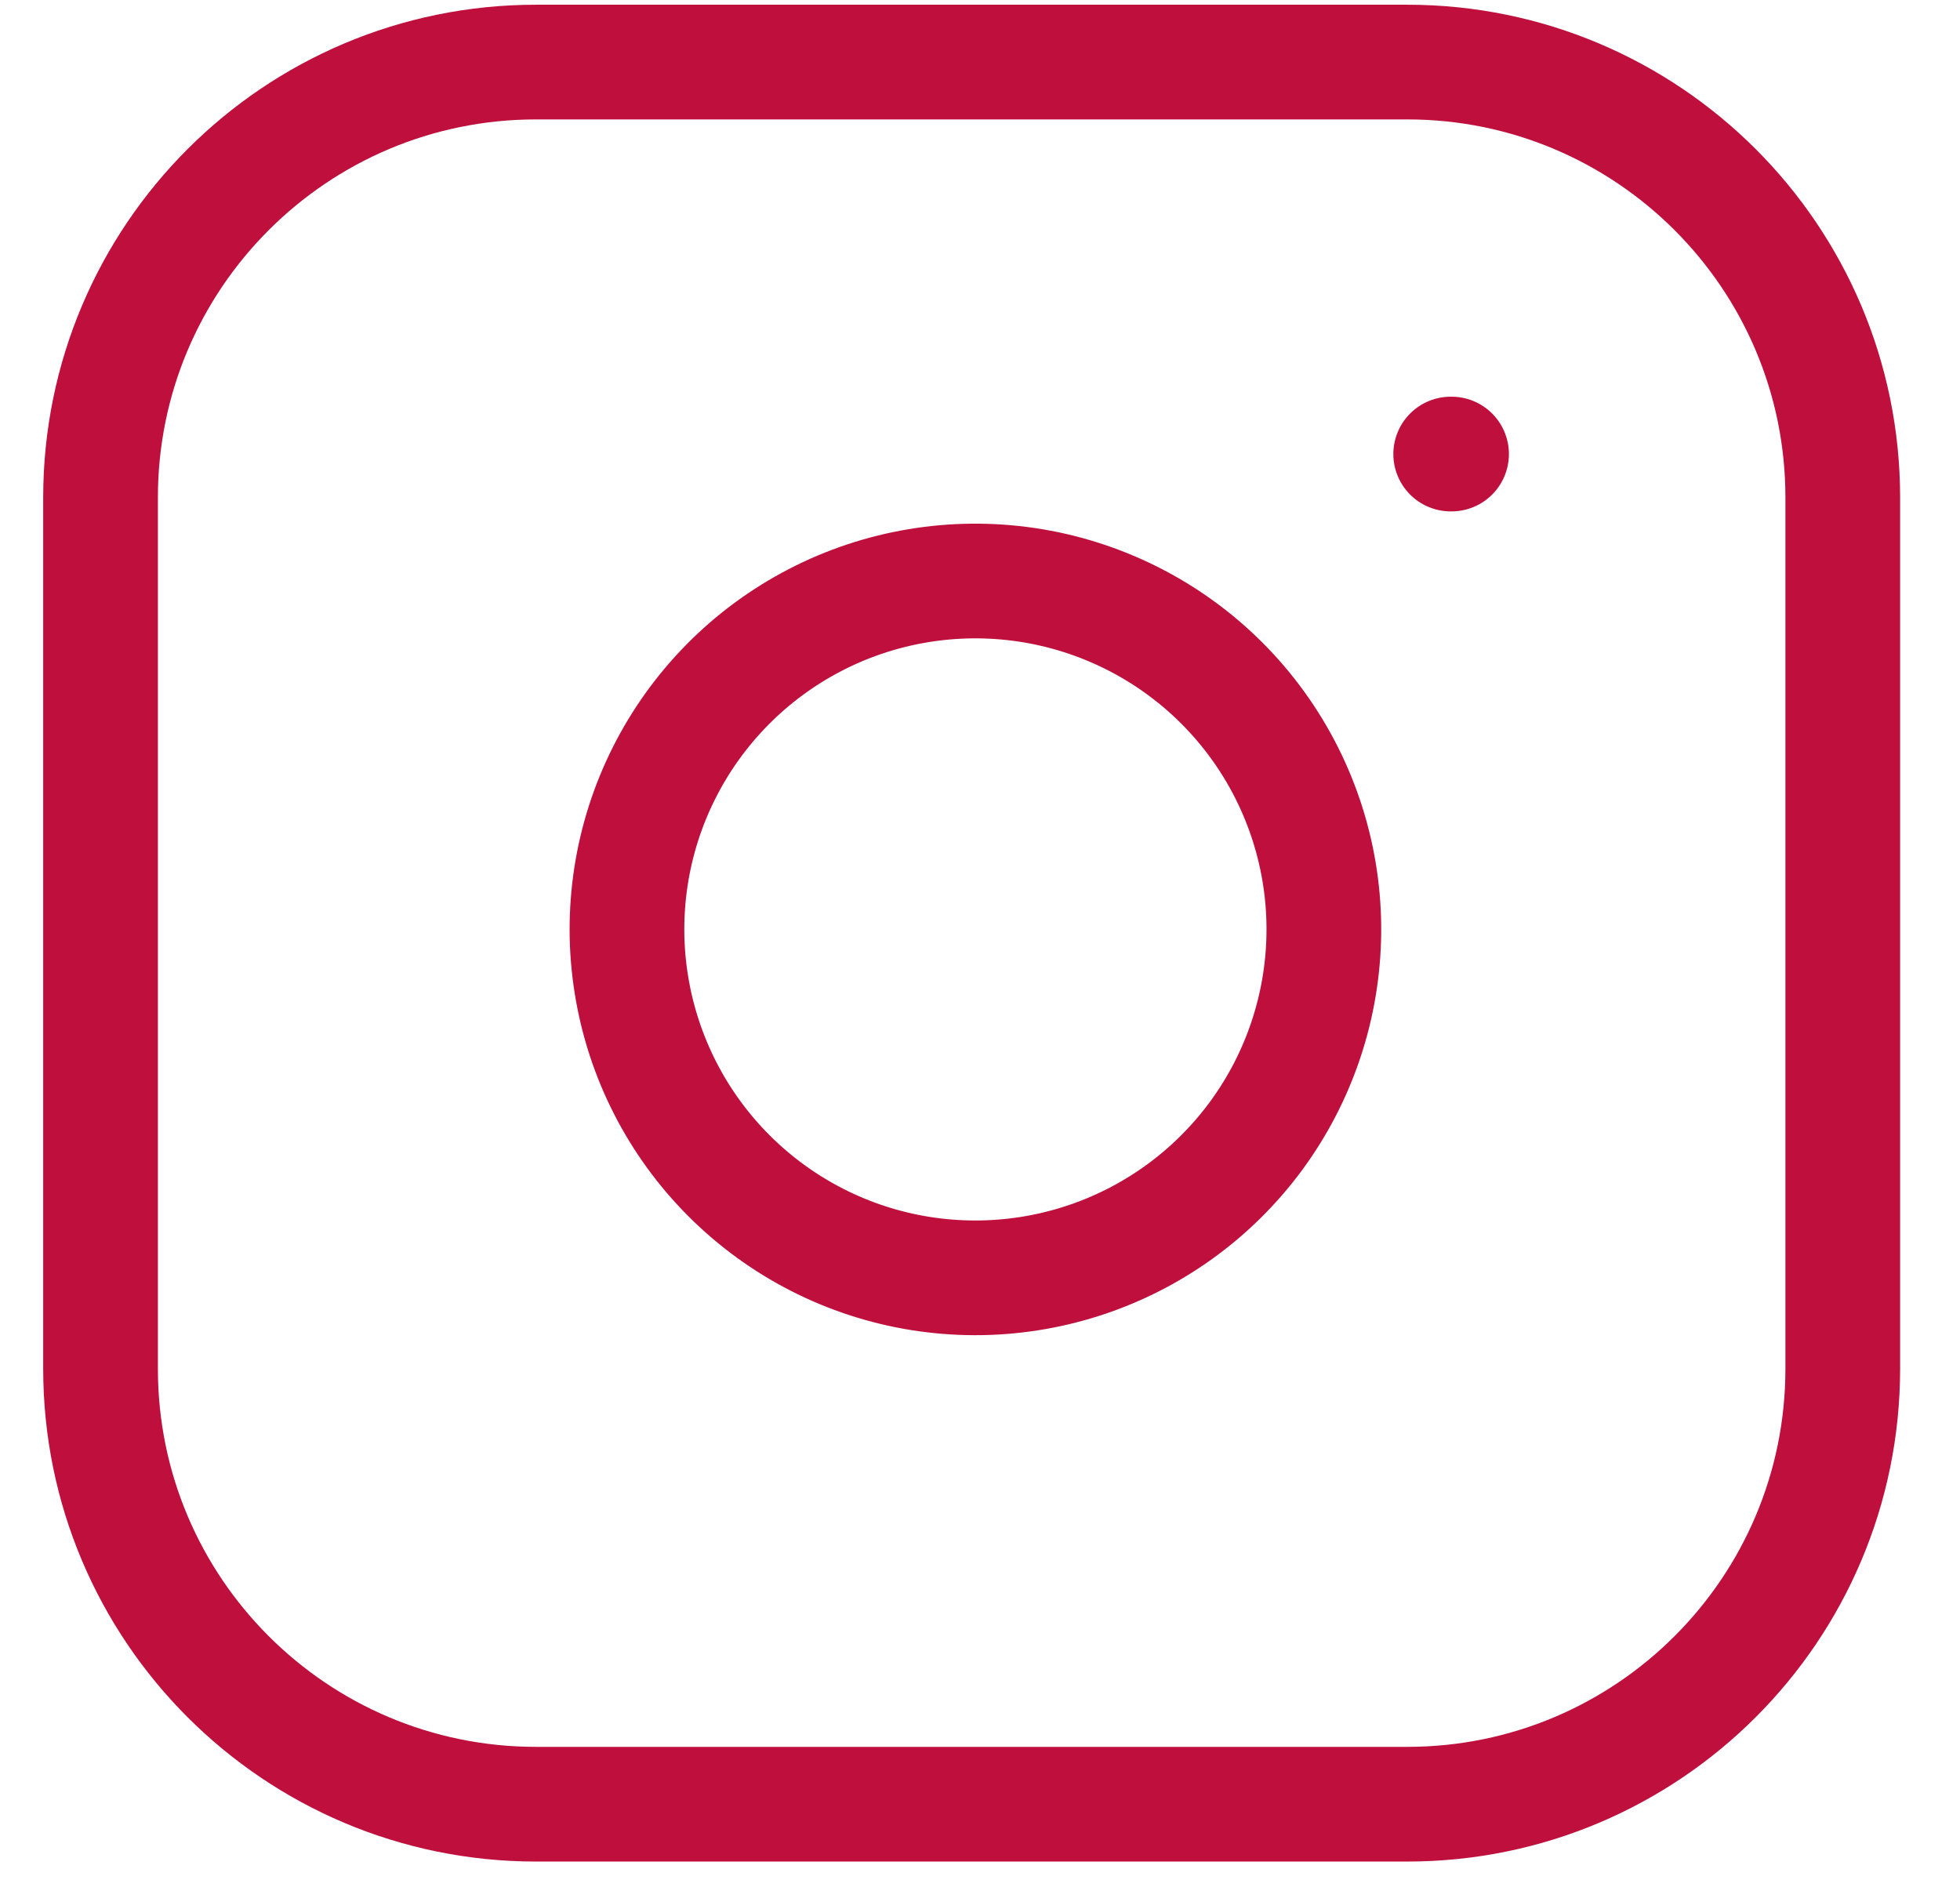
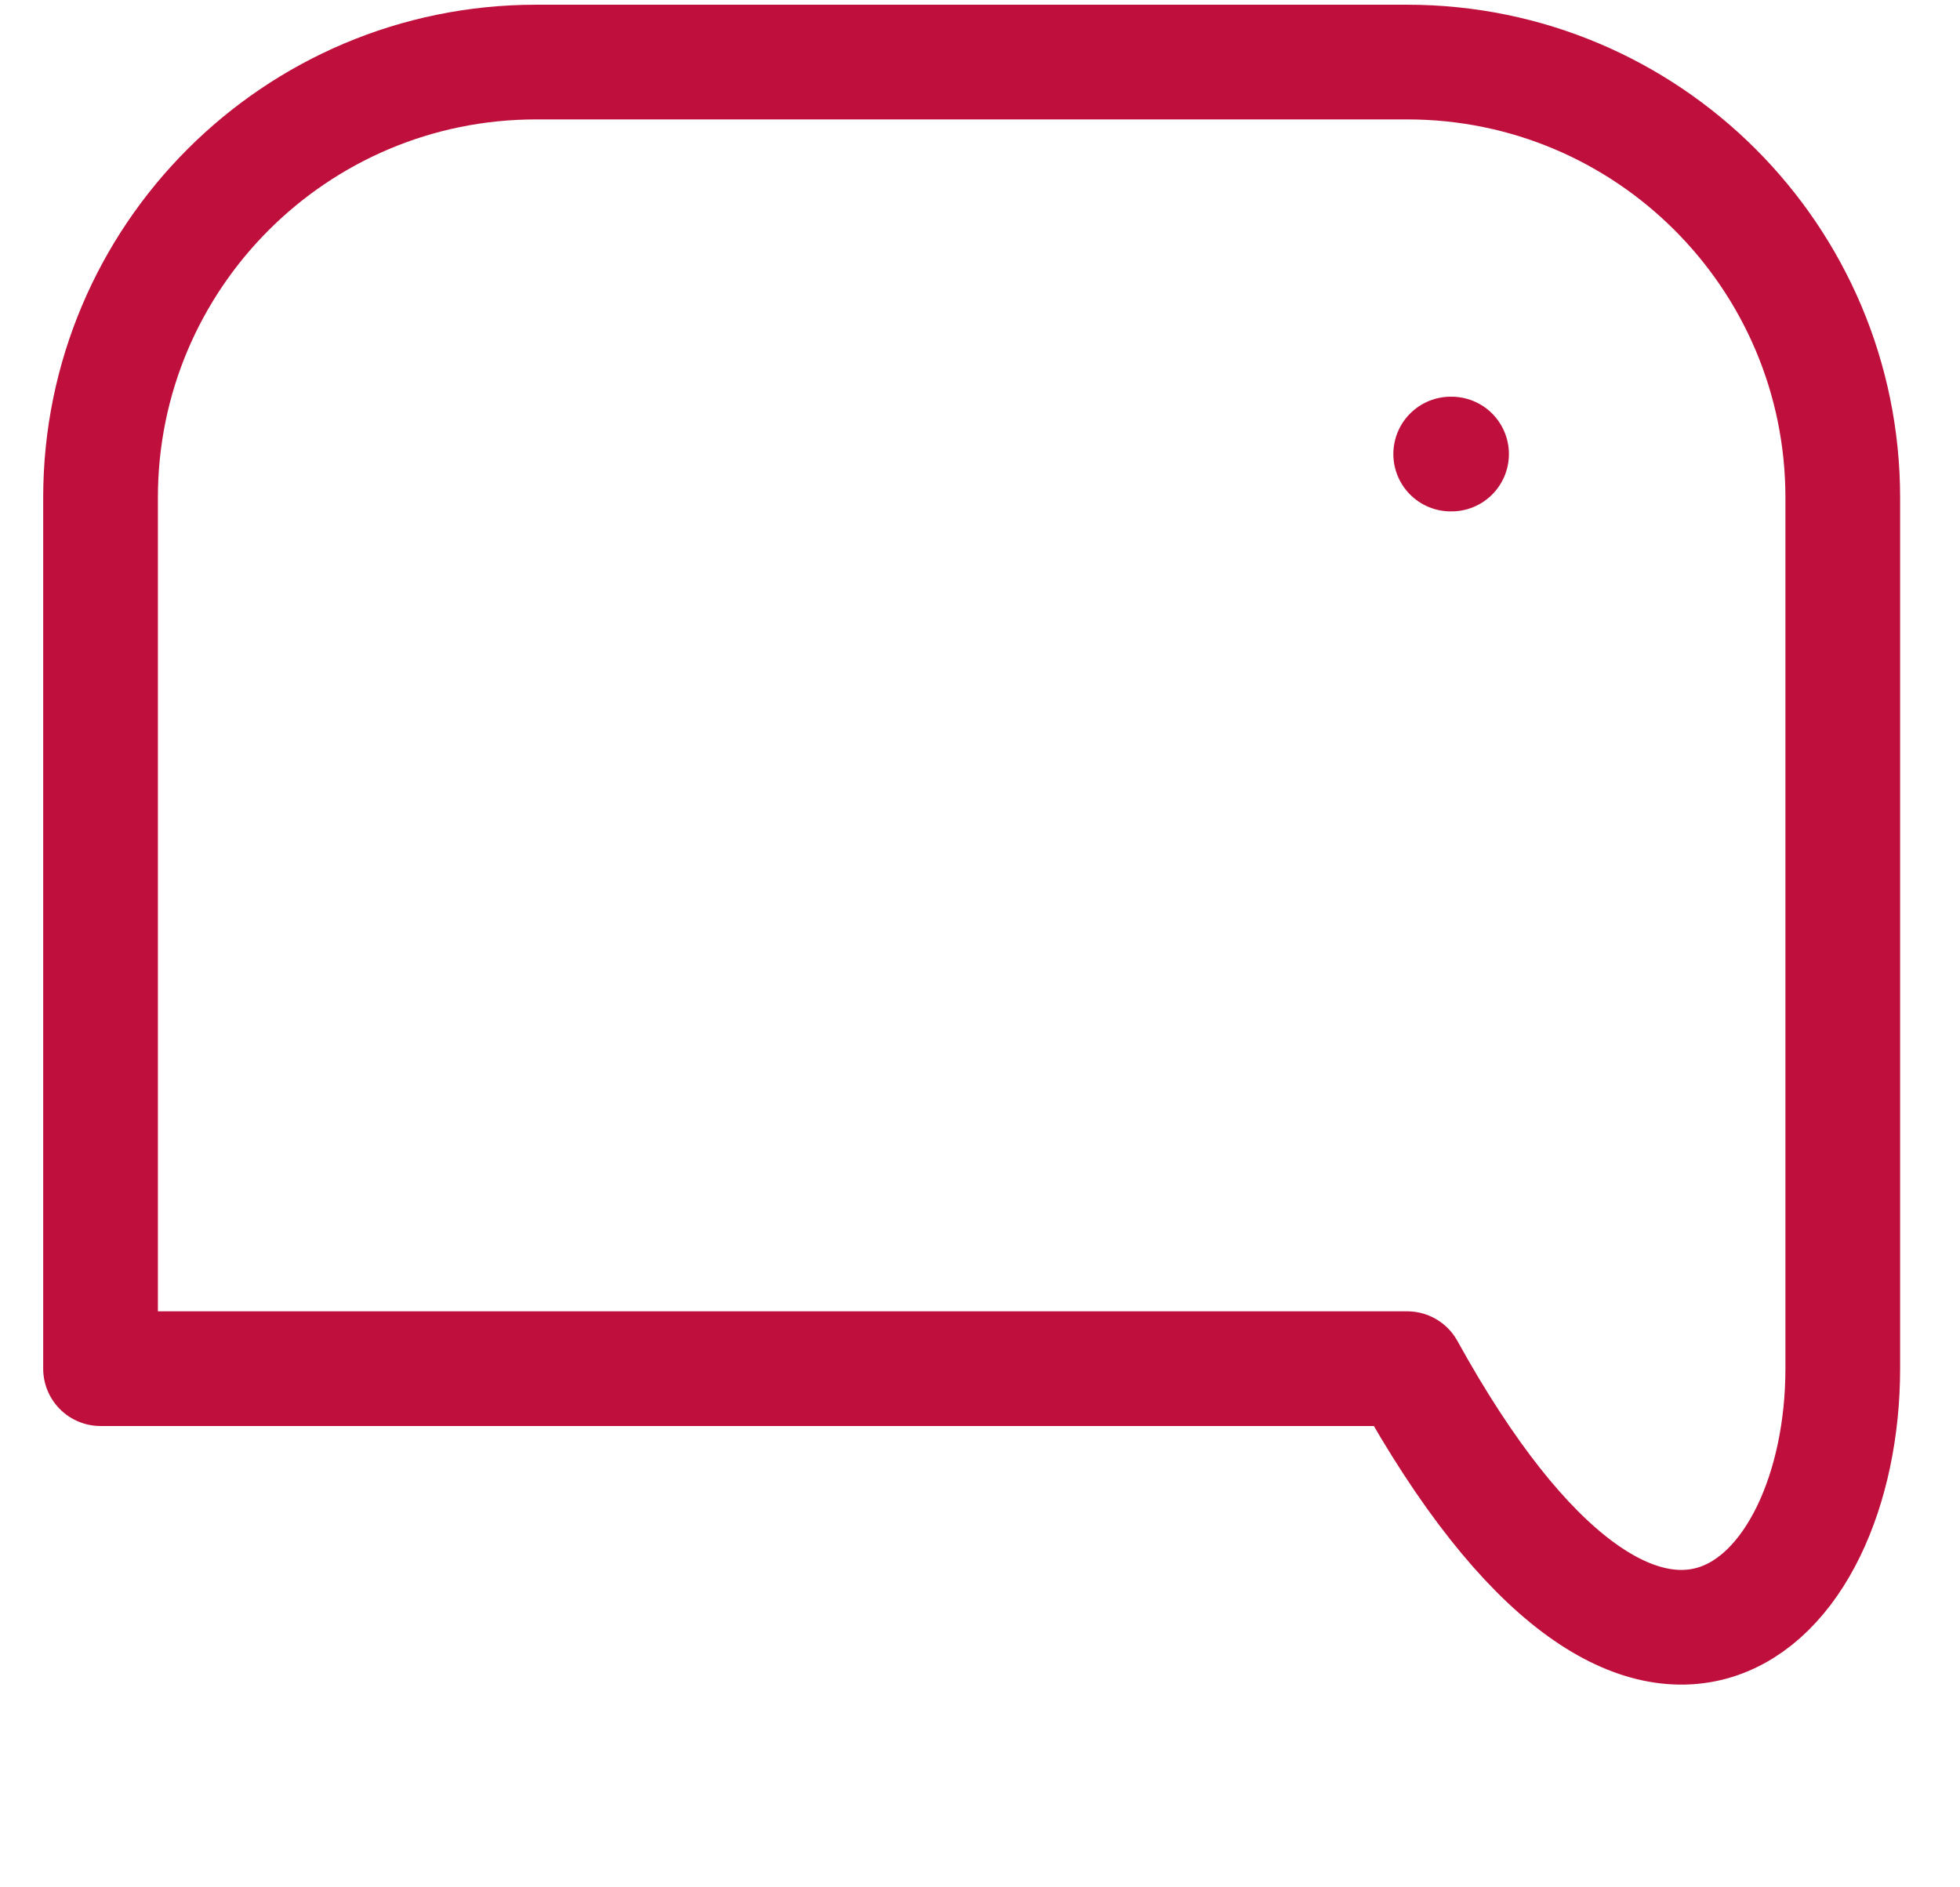
<svg xmlns="http://www.w3.org/2000/svg" width="27" height="26" viewBox="0 0 27 26" fill="none">
-   <path d="M19.385 0.855H7.385C4.071 0.855 1.385 3.542 1.385 6.855V18.855C1.385 22.169 4.071 24.855 7.385 24.855H19.385C22.698 24.855 25.385 22.169 25.385 18.855V6.855C25.385 3.542 22.698 0.855 19.385 0.855Z" stroke="#BF103D" stroke-width="1.58" stroke-linecap="round" stroke-linejoin="round" />
-   <path d="M18.185 12.1C18.333 13.098 18.162 14.118 17.697 15.015C17.232 15.911 16.497 16.637 15.595 17.091C14.693 17.545 13.671 17.703 12.674 17.543C11.677 17.383 10.757 16.912 10.043 16.198C9.329 15.484 8.858 14.563 8.698 13.566C8.537 12.57 8.695 11.548 9.149 10.646C9.603 9.744 10.33 9.008 11.226 8.543C12.122 8.078 13.142 7.908 14.141 8.056C15.159 8.207 16.103 8.682 16.831 9.41C17.559 10.138 18.034 11.081 18.185 12.1Z" stroke="#BF103D" stroke-width="1.58" stroke-linecap="round" stroke-linejoin="round" />
+   <path d="M19.385 0.855H7.385C4.071 0.855 1.385 3.542 1.385 6.855V18.855H19.385C22.698 24.855 25.385 22.169 25.385 18.855V6.855C25.385 3.542 22.698 0.855 19.385 0.855Z" stroke="#BF103D" stroke-width="1.58" stroke-linecap="round" stroke-linejoin="round" />
  <path d="M19.984 6.255H19.996" stroke="#BF103D" stroke-width="1.58" stroke-linecap="round" stroke-linejoin="round" />
</svg>